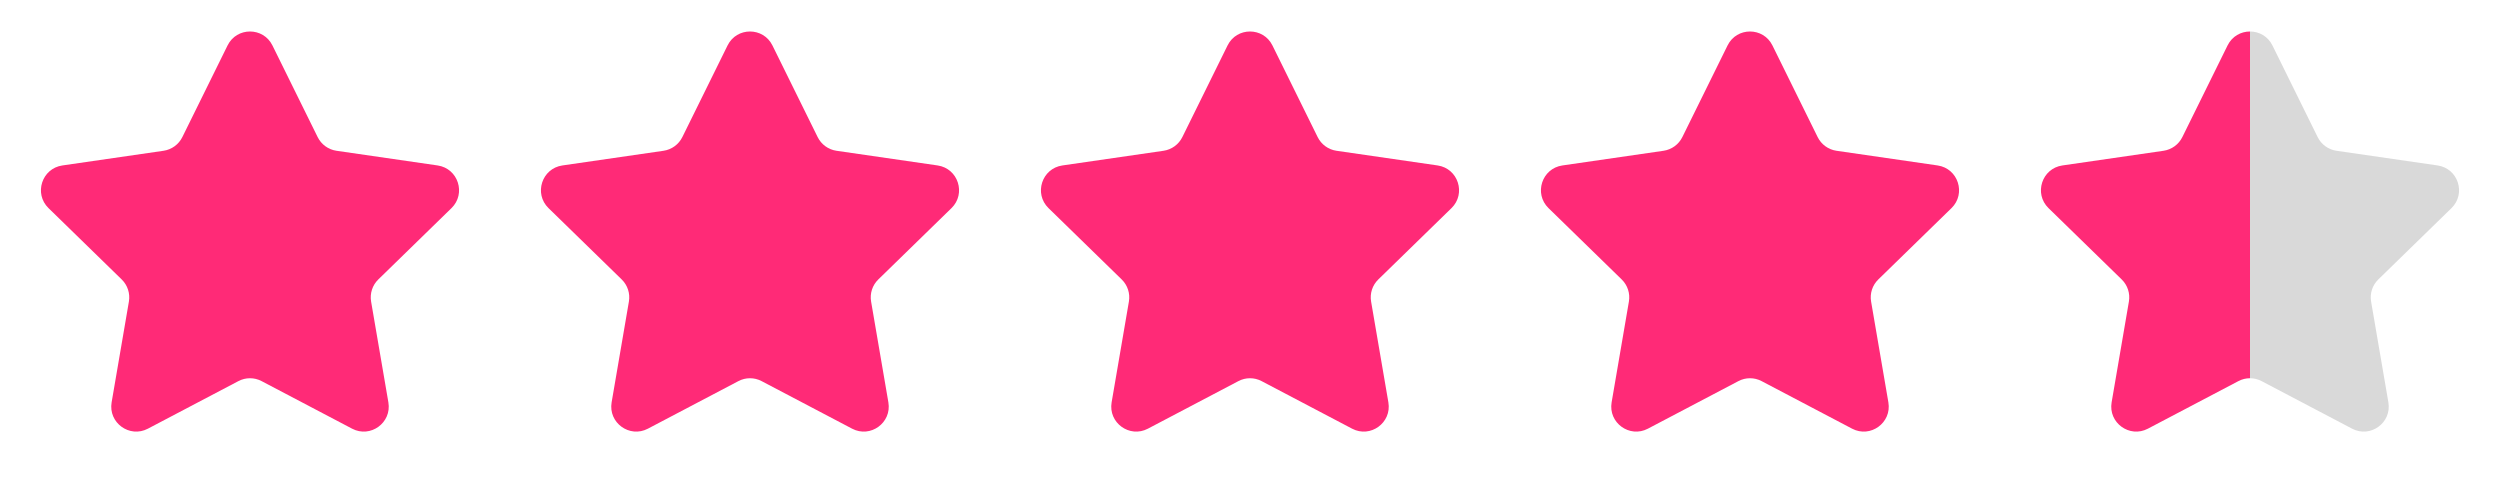
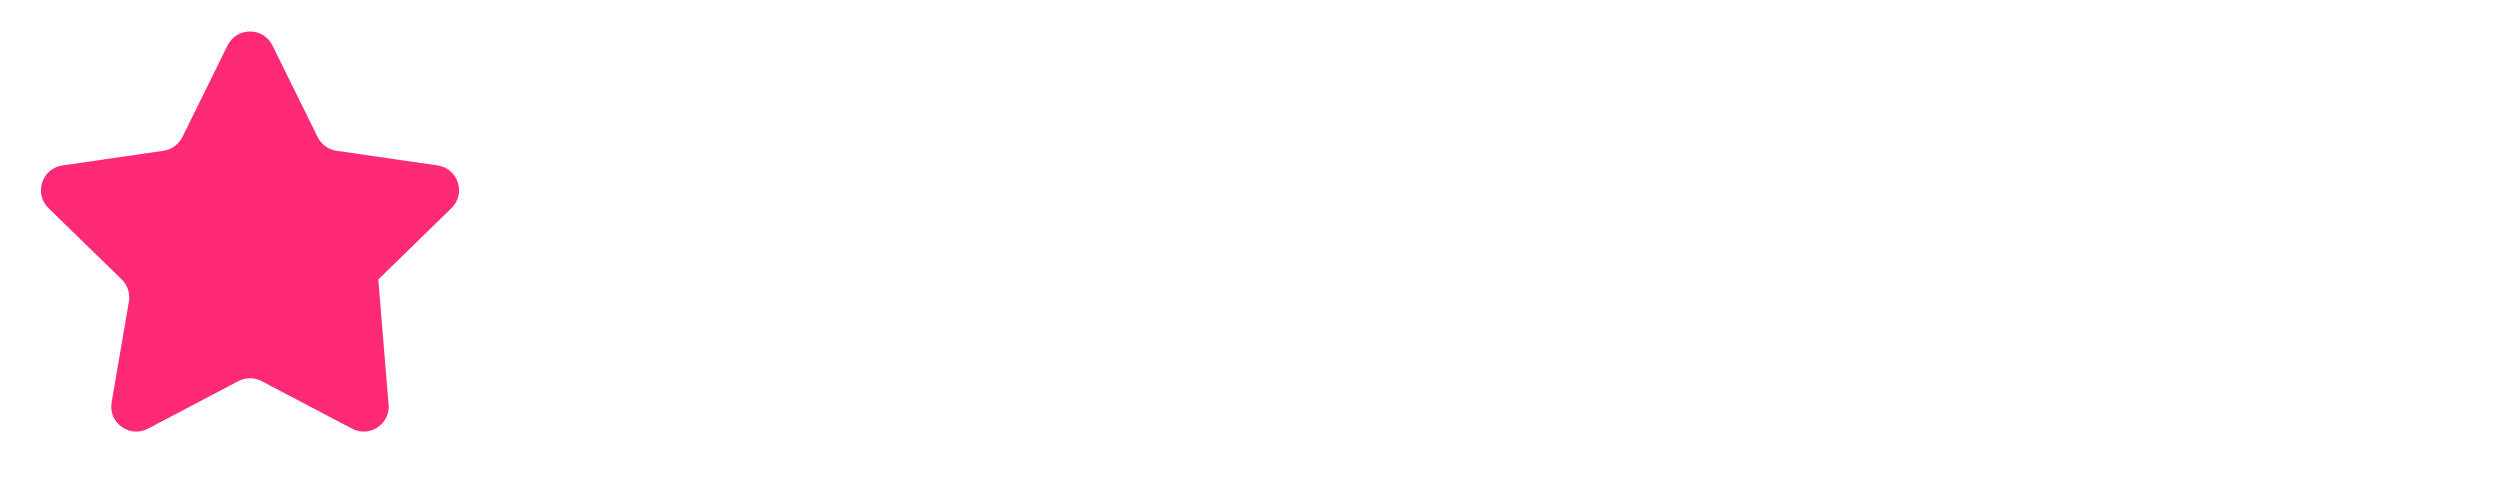
<svg xmlns="http://www.w3.org/2000/svg" width="100" height="20" viewBox="0 0 100 20" fill="none">
-   <path d="M9.103 1.817C9.47 1.074 10.53 1.074 10.897 1.817L12.706 5.483C12.852 5.779 13.133 5.983 13.459 6.031L17.505 6.618C18.326 6.738 18.653 7.746 18.06 8.324L15.132 11.178C14.896 11.408 14.789 11.739 14.844 12.063L15.535 16.093C15.675 16.91 14.818 17.533 14.084 17.147L10.465 15.245C10.174 15.091 9.826 15.091 9.535 15.245L5.916 17.147C5.182 17.533 4.325 16.91 4.465 16.093L5.156 12.063C5.211 11.739 5.104 11.408 4.868 11.178L1.94 8.324C1.347 7.746 1.674 6.738 2.495 6.618L6.541 6.031C6.867 5.983 7.148 5.779 7.294 5.483L9.103 1.817Z" fill="#FF2A77" />
-   <path d="M29.103 1.817C29.47 1.074 30.53 1.074 30.897 1.817L32.706 5.483C32.852 5.779 33.133 5.983 33.459 6.031L37.505 6.618C38.326 6.738 38.653 7.746 38.06 8.324L35.132 11.178C34.896 11.408 34.788 11.739 34.844 12.063L35.535 16.093C35.675 16.91 34.818 17.533 34.084 17.147L30.465 15.245C30.174 15.091 29.826 15.091 29.535 15.245L25.916 17.147C25.182 17.533 24.325 16.91 24.465 16.093L25.156 12.063C25.212 11.739 25.104 11.408 24.868 11.178L21.94 8.324C21.347 7.746 21.674 6.738 22.495 6.618L26.541 6.031C26.866 5.983 27.148 5.779 27.294 5.483L29.103 1.817Z" fill="#FF2A77" />
-   <path d="M49.103 1.817C49.47 1.074 50.53 1.074 50.897 1.817L52.706 5.483C52.852 5.779 53.133 5.983 53.459 6.031L57.505 6.618C58.326 6.738 58.653 7.746 58.06 8.324L55.132 11.178C54.896 11.408 54.788 11.739 54.844 12.063L55.535 16.093C55.675 16.91 54.818 17.533 54.084 17.147L50.465 15.245C50.174 15.091 49.826 15.091 49.535 15.245L45.916 17.147C45.182 17.533 44.325 16.91 44.465 16.093L45.156 12.063C45.212 11.739 45.104 11.408 44.868 11.178L41.94 8.324C41.347 7.746 41.674 6.738 42.495 6.618L46.541 6.031C46.867 5.983 47.148 5.779 47.294 5.483L49.103 1.817Z" fill="#FF2A77" />
-   <path d="M69.103 1.817C69.47 1.074 70.53 1.074 70.897 1.817L72.706 5.483C72.852 5.779 73.133 5.983 73.459 6.031L77.505 6.618C78.326 6.738 78.653 7.746 78.06 8.324L75.132 11.178C74.896 11.408 74.788 11.739 74.844 12.063L75.535 16.093C75.675 16.91 74.818 17.533 74.084 17.147L70.465 15.245C70.174 15.091 69.826 15.091 69.535 15.245L65.916 17.147C65.182 17.533 64.325 16.91 64.465 16.093L65.156 12.063C65.212 11.739 65.104 11.408 64.868 11.178L61.94 8.324C61.347 7.746 61.674 6.738 62.495 6.618L66.541 6.031C66.867 5.983 67.148 5.779 67.294 5.483L69.103 1.817Z" fill="#FF2A77" />
-   <path d="M89.103 1.817C89.47 1.074 90.53 1.074 90.897 1.817L92.706 5.483C92.852 5.779 93.133 5.983 93.459 6.031L97.505 6.618C98.326 6.738 98.653 7.746 98.06 8.324L95.132 11.178C94.896 11.408 94.788 11.739 94.844 12.063L95.535 16.093C95.675 16.91 94.818 17.533 94.084 17.147L90.465 15.245C90.174 15.091 89.826 15.091 89.535 15.245L85.916 17.147C85.182 17.533 84.325 16.91 84.465 16.093L85.156 12.063C85.212 11.739 85.104 11.408 84.868 11.178L81.94 8.324C81.347 7.746 81.674 6.738 82.495 6.618L86.541 6.031C86.867 5.983 87.148 5.779 87.294 5.483L89.103 1.817Z" fill="url(#paint0_linear_5630_84528)" />
+   <path d="M9.103 1.817C9.47 1.074 10.53 1.074 10.897 1.817L12.706 5.483C12.852 5.779 13.133 5.983 13.459 6.031L17.505 6.618C18.326 6.738 18.653 7.746 18.06 8.324L15.132 11.178L15.535 16.093C15.675 16.91 14.818 17.533 14.084 17.147L10.465 15.245C10.174 15.091 9.826 15.091 9.535 15.245L5.916 17.147C5.182 17.533 4.325 16.91 4.465 16.093L5.156 12.063C5.211 11.739 5.104 11.408 4.868 11.178L1.94 8.324C1.347 7.746 1.674 6.738 2.495 6.618L6.541 6.031C6.867 5.983 7.148 5.779 7.294 5.483L9.103 1.817Z" fill="#FF2A77" />
  <defs>
    <linearGradient id="paint0_linear_5630_84528" x1="80" y1="10" x2="100" y2="10" gradientUnits="userSpaceOnUse">
      <stop offset="0.5" stop-color="#FF2A77" />
      <stop offset="0.5" stop-color="#D9D9D9" />
    </linearGradient>
  </defs>
</svg>